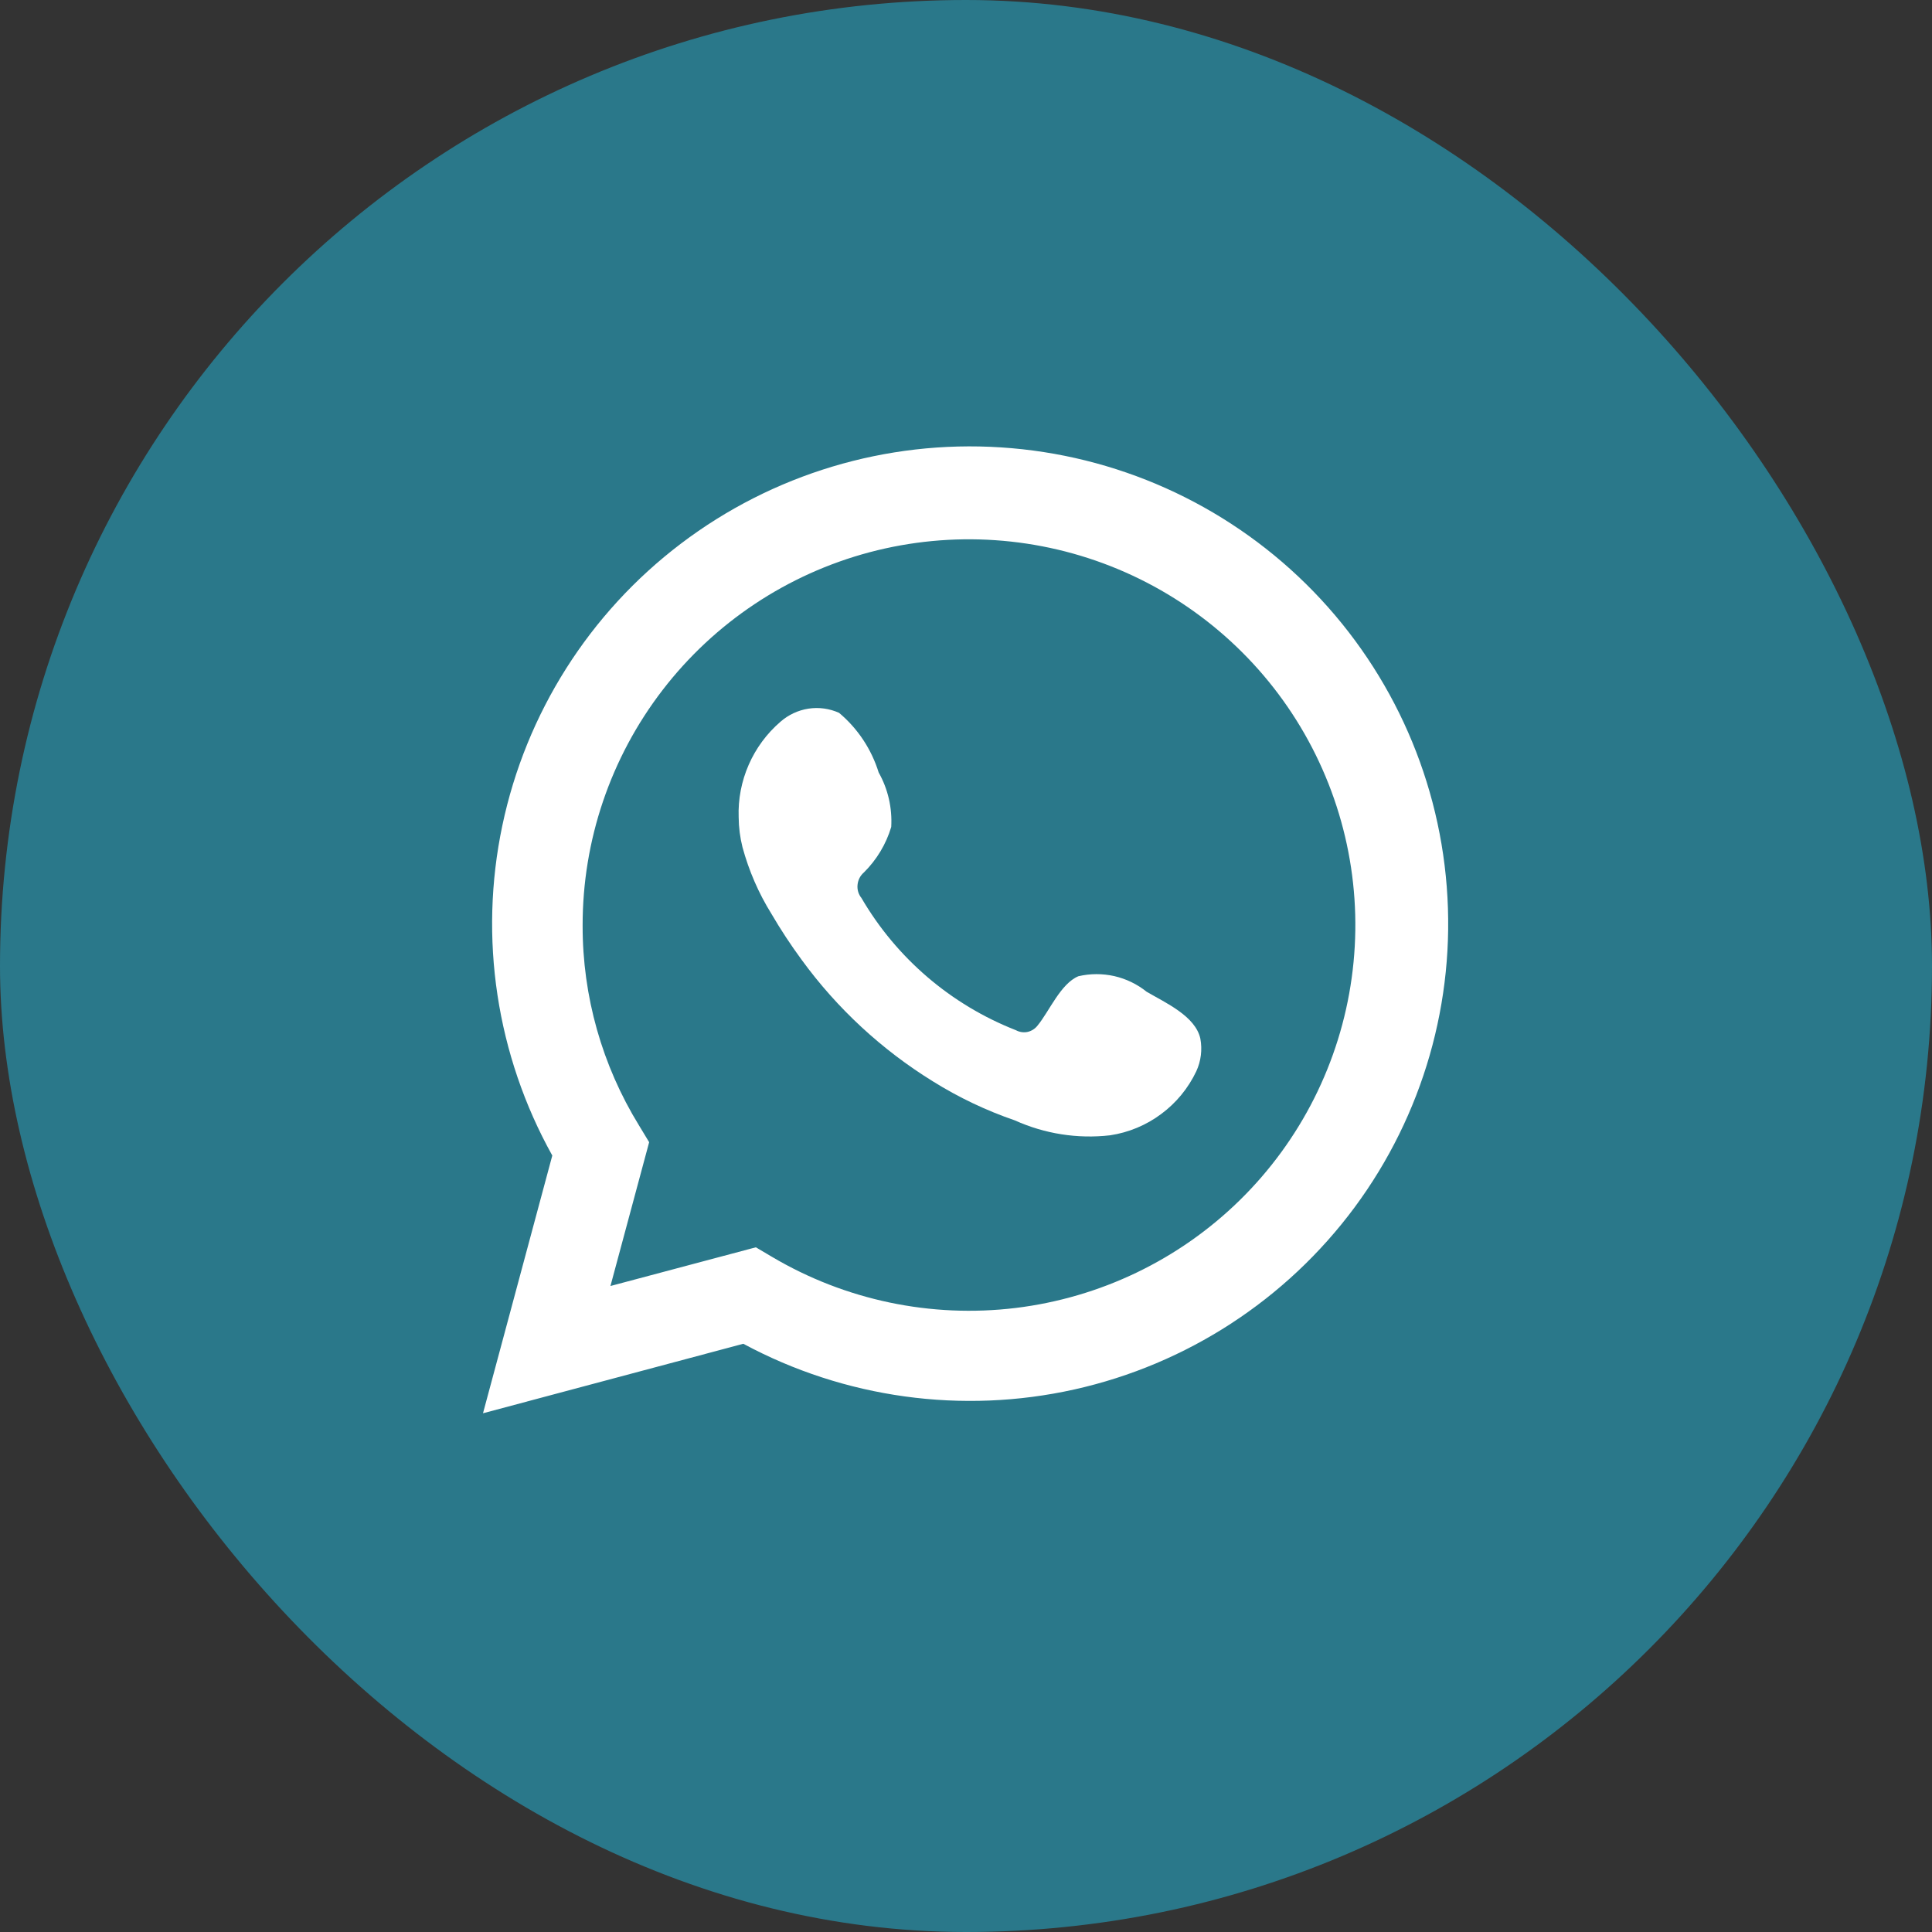
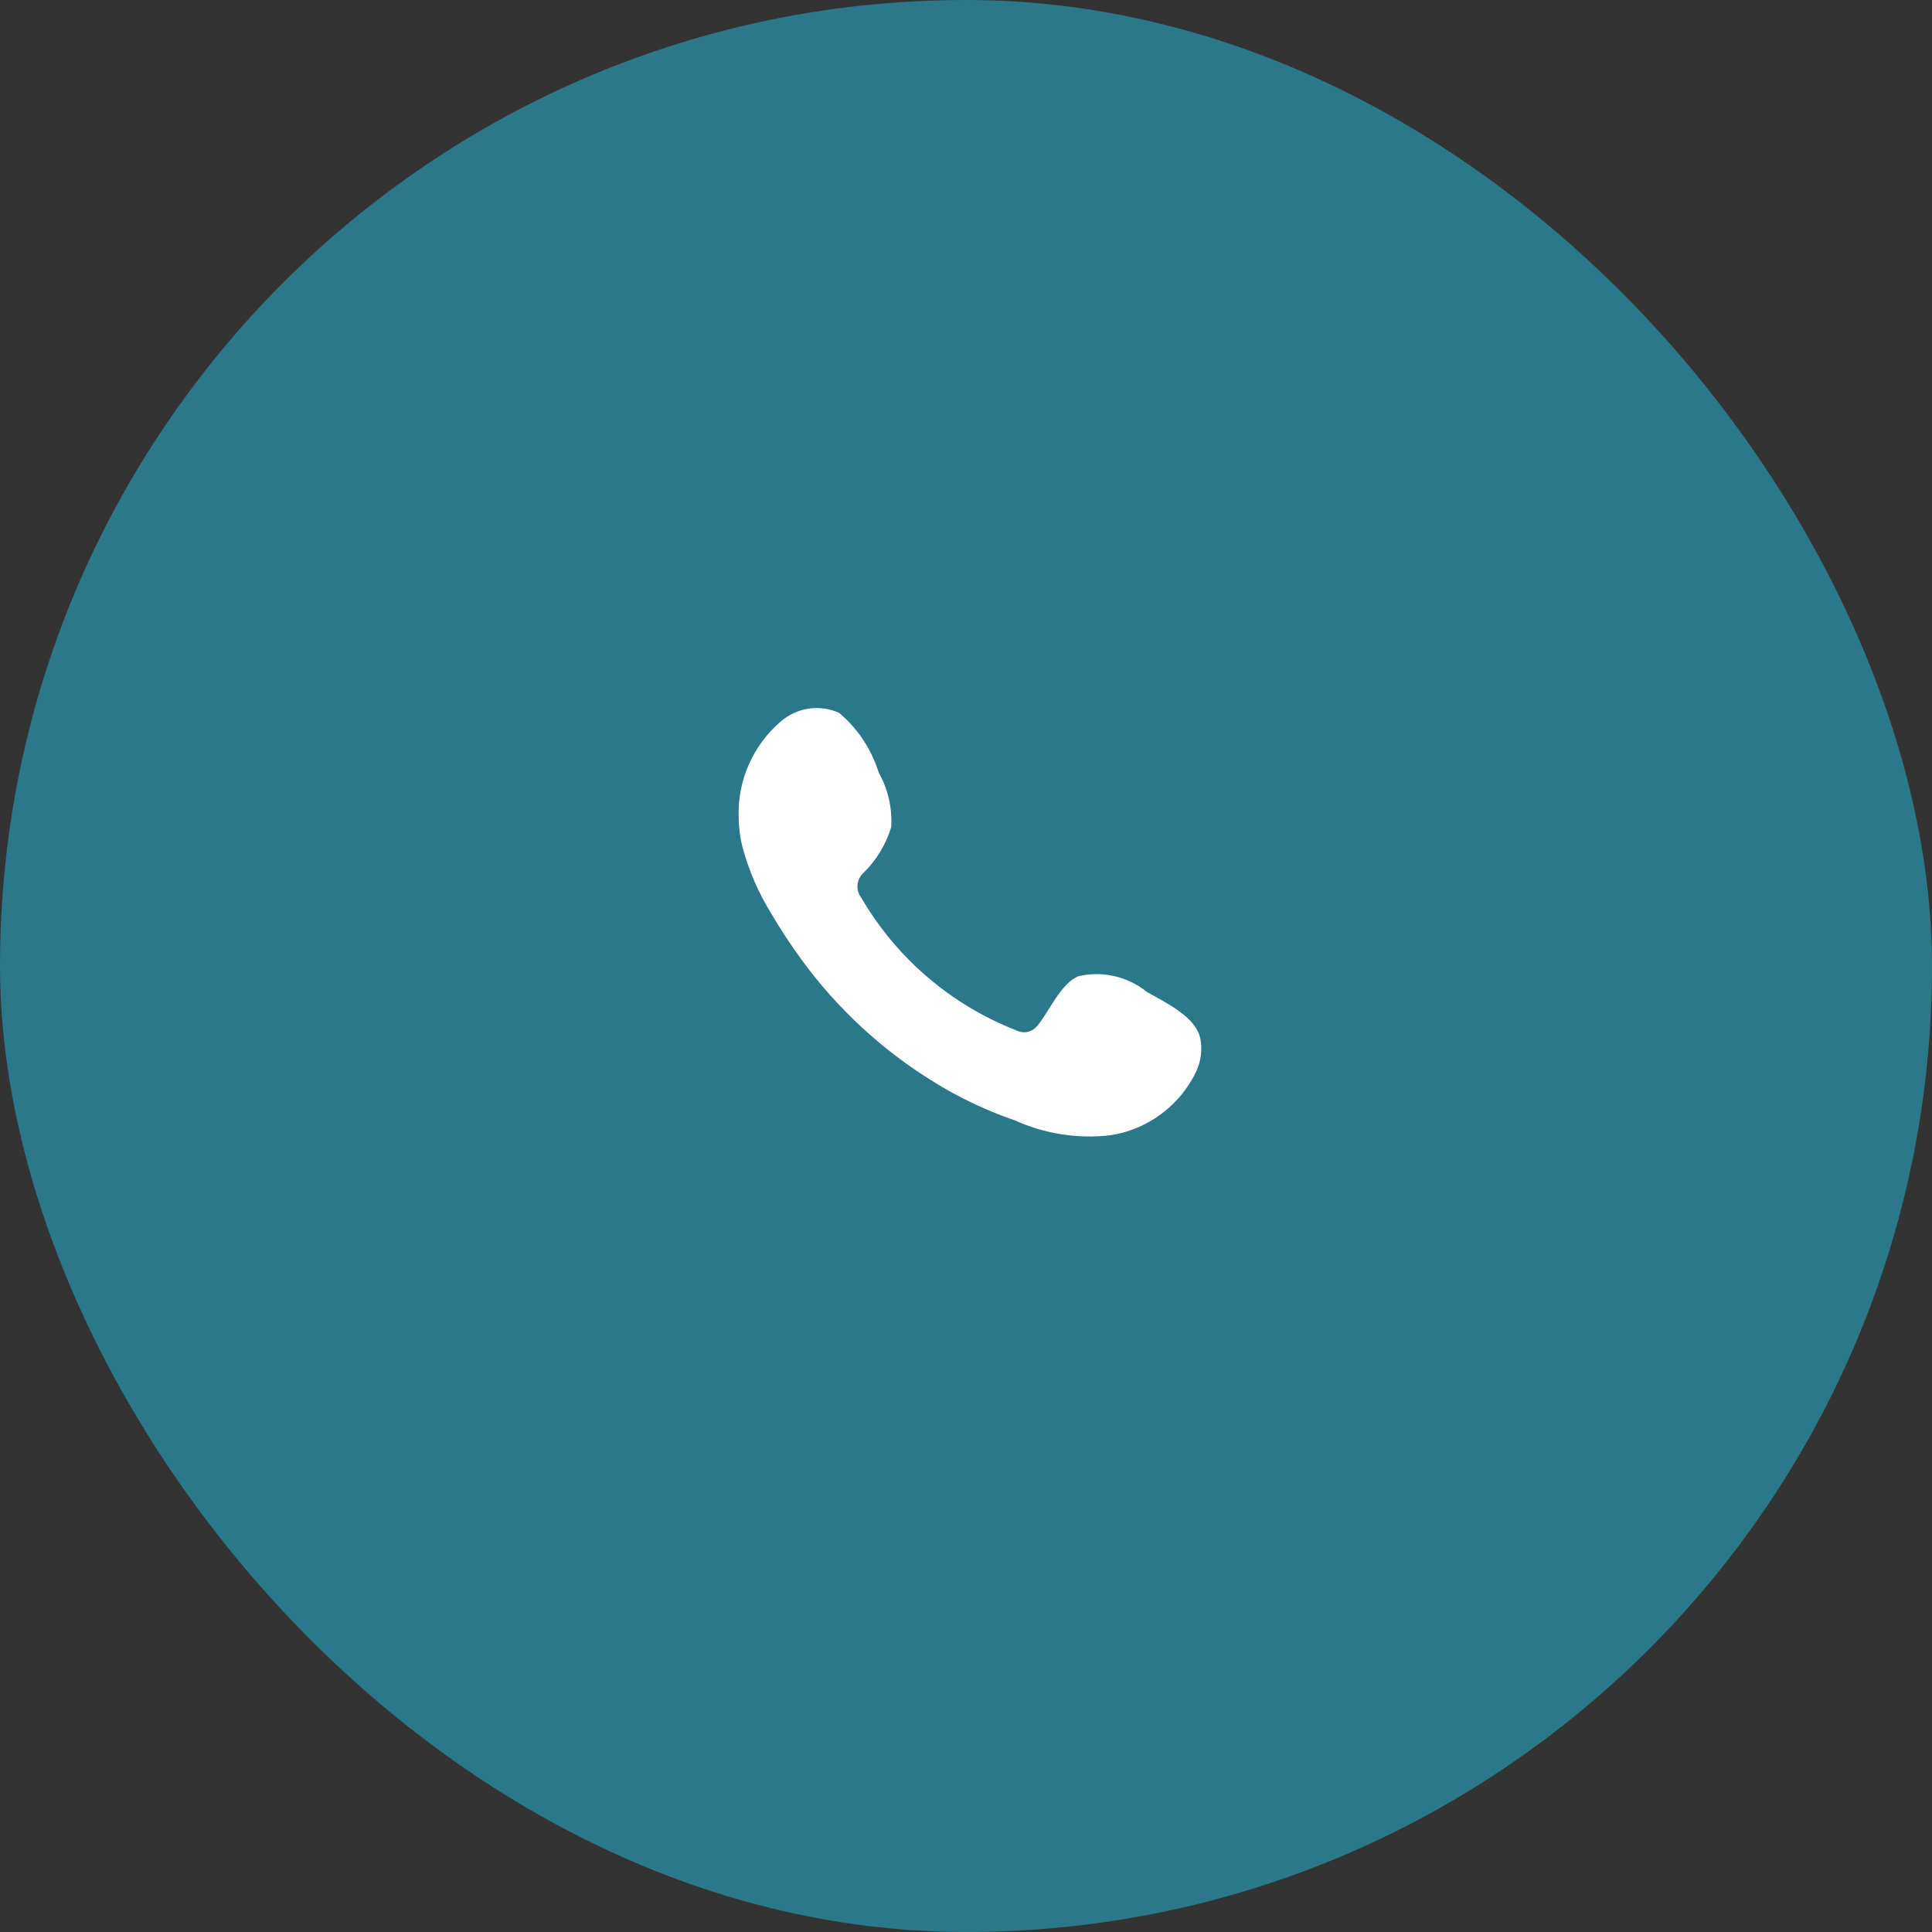
<svg xmlns="http://www.w3.org/2000/svg" width="30" height="30" viewBox="0 0 30 30" fill="none">
  <rect x="0" y="0" width="30" height="30" fill="#333333" stroke="none" />
  <rect width="30" height="30" rx="15" fill="#2A788A" />
-   <path d="M7.5 21.945L8.576 17.943C7.708 16.384 7.433 14.565 7.8 12.82C8.167 11.074 9.152 9.519 10.574 8.441C11.997 7.362 13.761 6.831 15.544 6.947C17.327 7.062 19.008 7.815 20.28 9.068C21.551 10.321 22.327 11.989 22.465 13.768C22.604 15.546 22.096 17.314 21.034 18.748C19.971 20.182 18.427 21.186 16.684 21.575C14.94 21.964 13.115 21.712 11.542 20.866L7.5 21.945ZM11.737 19.368L11.987 19.516C13.126 20.19 14.456 20.469 15.771 20.31C17.085 20.15 18.31 19.561 19.254 18.634C20.198 17.707 20.808 16.494 20.989 15.185C21.171 13.875 20.913 12.543 20.257 11.395C19.601 10.247 18.582 9.348 17.361 8.838C16.139 8.328 14.783 8.236 13.504 8.575C12.224 8.915 11.093 9.668 10.287 10.717C9.481 11.765 9.045 13.051 9.047 14.373C9.045 15.469 9.349 16.544 9.924 17.478L10.08 17.736L9.479 19.969L11.737 19.368Z" fill="white" />
  <path fill-rule="evenodd" clip-rule="evenodd" d="M17.805 15.4C17.658 15.282 17.486 15.199 17.303 15.157C17.119 15.116 16.929 15.116 16.745 15.159C16.47 15.273 16.292 15.705 16.114 15.921C16.076 15.972 16.021 16.008 15.959 16.023C15.896 16.037 15.831 16.027 15.775 15.997C14.767 15.602 13.922 14.879 13.377 13.945C13.33 13.887 13.308 13.813 13.316 13.739C13.323 13.664 13.358 13.596 13.415 13.547C13.613 13.351 13.759 13.108 13.839 12.841C13.856 12.546 13.789 12.252 13.644 11.995C13.532 11.634 13.319 11.312 13.029 11.069C12.88 11.002 12.715 10.979 12.553 11.004C12.392 11.029 12.241 11.1 12.118 11.208C11.906 11.391 11.738 11.619 11.626 11.875C11.514 12.131 11.46 12.409 11.47 12.689C11.471 12.846 11.491 13.002 11.529 13.154C11.628 13.519 11.779 13.869 11.979 14.19C12.123 14.437 12.28 14.675 12.449 14.905C12.999 15.66 13.692 16.301 14.487 16.792C14.886 17.041 15.312 17.244 15.758 17.397C16.221 17.606 16.732 17.687 17.237 17.629C17.524 17.586 17.797 17.473 18.03 17.299C18.264 17.126 18.451 16.898 18.576 16.635C18.649 16.477 18.671 16.299 18.639 16.128C18.563 15.777 18.093 15.569 17.805 15.4Z" fill="white" />
</svg>